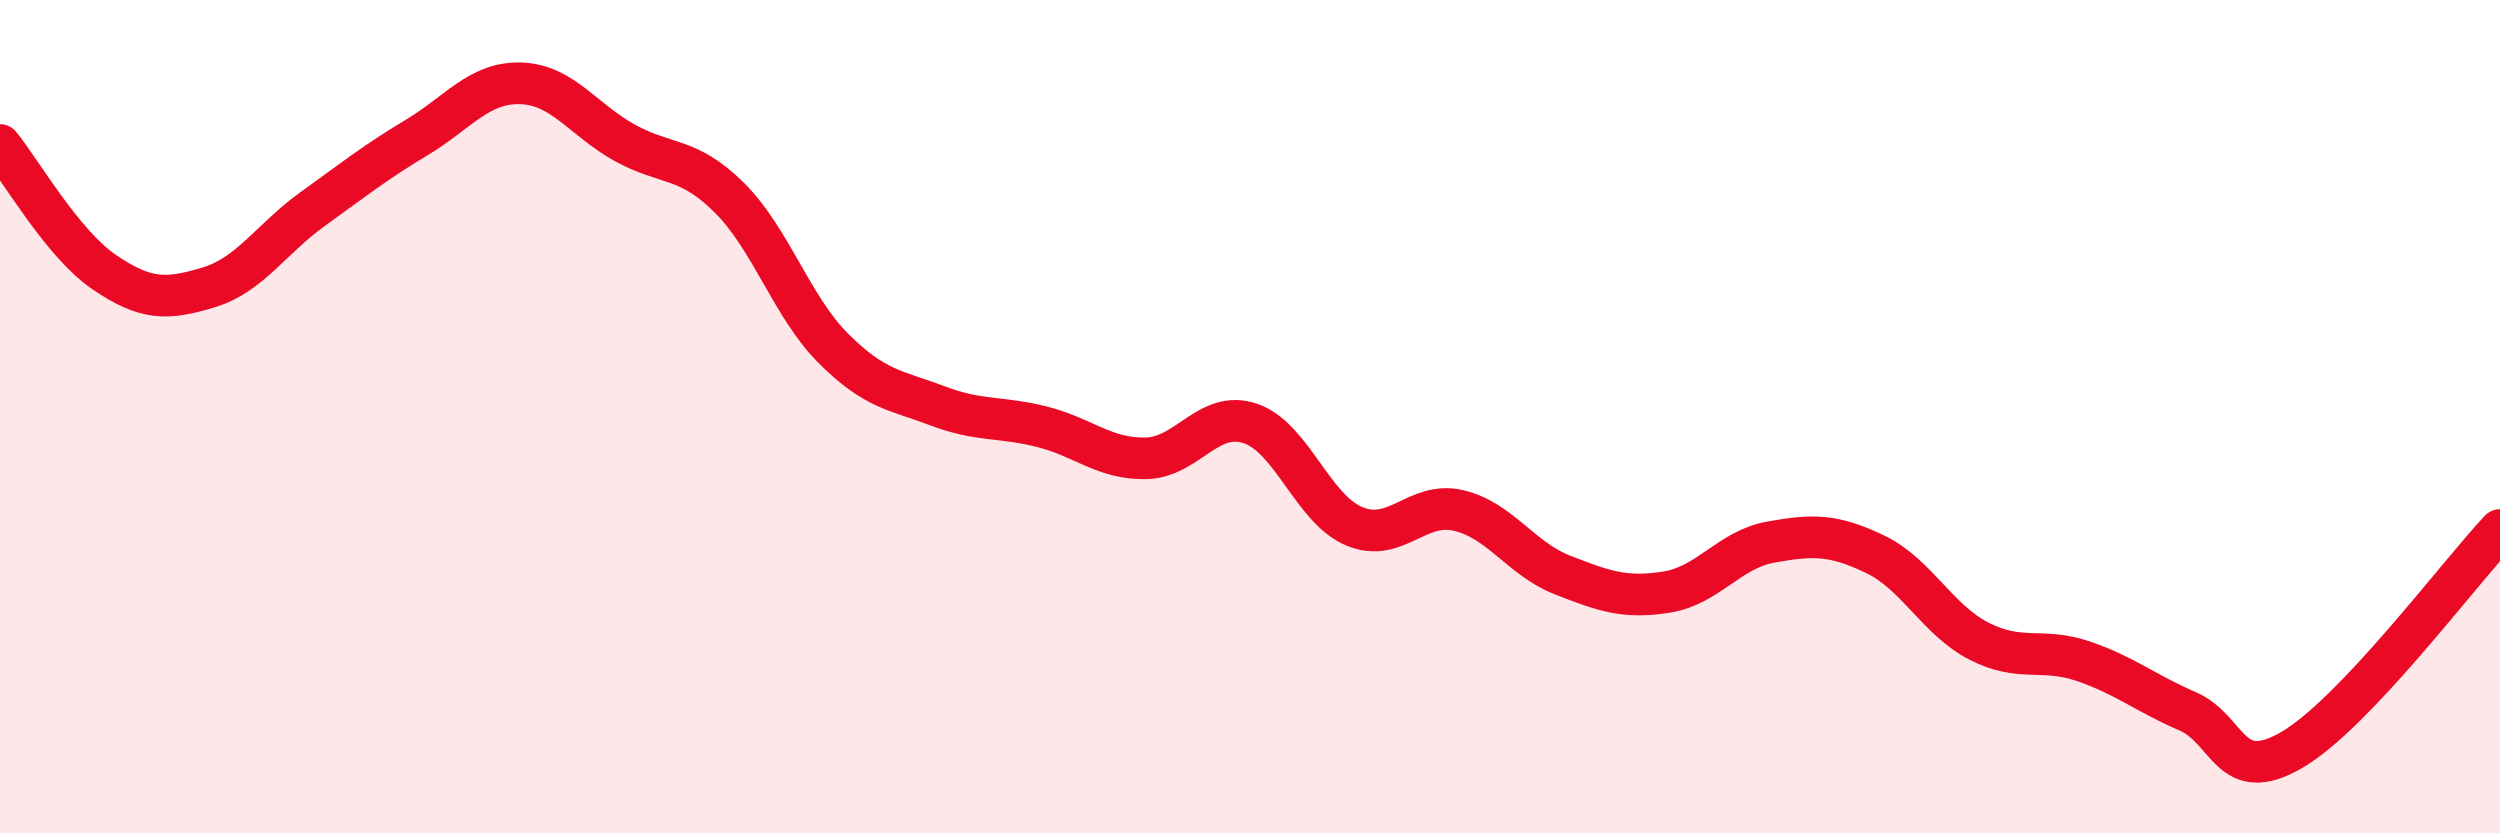
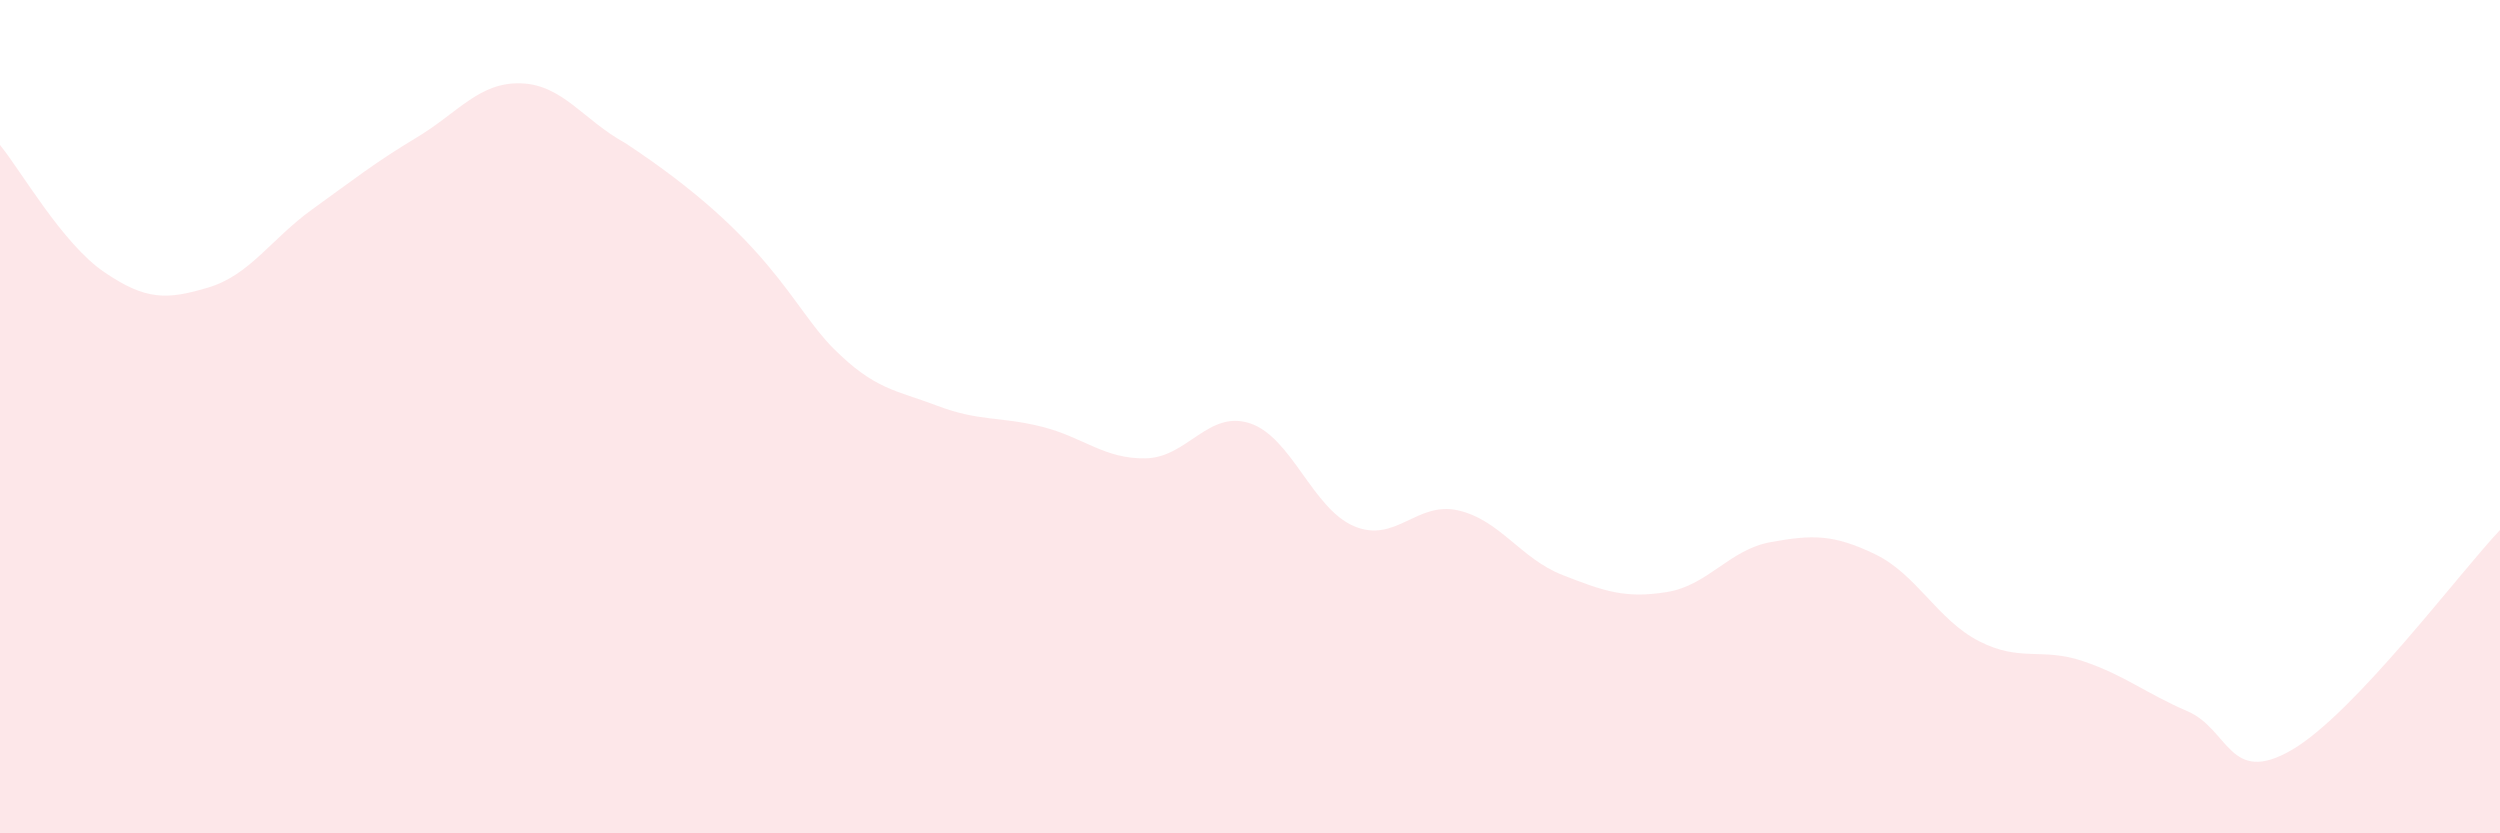
<svg xmlns="http://www.w3.org/2000/svg" width="60" height="20" viewBox="0 0 60 20">
-   <path d="M 0,3.48 C 0.5,4.09 1.5,5.85 2.5,6.53 C 3.5,7.21 4,7.2 5,6.9 C 6,6.6 6.5,5.74 7.5,5.02 C 8.5,4.3 9,3.9 10,3.3 C 11,2.7 11.5,1.97 12.5,2 C 13.5,2.03 14,2.88 15,3.43 C 16,3.98 16.5,3.75 17.5,4.74 C 18.5,5.73 19,7.36 20,8.36 C 21,9.36 21.5,9.36 22.5,9.74 C 23.5,10.12 24,9.99 25,10.24 C 26,10.49 26.5,11.02 27.5,11 C 28.5,10.98 29,9.83 30,10.16 C 31,10.49 31.5,12.21 32.5,12.63 C 33.5,13.05 34,12.02 35,12.25 C 36,12.48 36.5,13.41 37.5,13.8 C 38.5,14.19 39,14.37 40,14.21 C 41,14.05 41.5,13.19 42.5,13.01 C 43.5,12.83 44,12.82 45,13.3 C 46,13.78 46.5,14.88 47.5,15.39 C 48.5,15.9 49,15.53 50,15.87 C 51,16.21 51.5,16.64 52.5,17.07 C 53.5,17.5 53.5,18.87 55,18 C 56.5,17.13 59,13.78 60,12.72L60 20L0 20Z" fill="#EB0A25" opacity="0.1" stroke-linecap="round" stroke-linejoin="round" />
-   <path d="M 0,3.48 C 0.5,4.09 1.5,5.85 2.5,6.53 C 3.5,7.21 4,7.2 5,6.9 C 6,6.6 6.5,5.74 7.5,5.02 C 8.5,4.3 9,3.9 10,3.3 C 11,2.7 11.5,1.97 12.5,2 C 13.5,2.03 14,2.88 15,3.43 C 16,3.98 16.5,3.75 17.5,4.74 C 18.5,5.73 19,7.36 20,8.36 C 21,9.36 21.5,9.36 22.5,9.74 C 23.5,10.12 24,9.99 25,10.24 C 26,10.49 26.5,11.02 27.5,11 C 28.5,10.98 29,9.83 30,10.16 C 31,10.49 31.5,12.21 32.5,12.63 C 33.5,13.05 34,12.02 35,12.25 C 36,12.48 36.5,13.41 37.5,13.8 C 38.5,14.19 39,14.37 40,14.21 C 41,14.05 41.5,13.19 42.5,13.01 C 43.5,12.83 44,12.82 45,13.3 C 46,13.78 46.5,14.88 47.5,15.39 C 48.5,15.9 49,15.53 50,15.87 C 51,16.21 51.5,16.64 52.5,17.07 C 53.5,17.5 53.5,18.87 55,18 C 56.5,17.13 59,13.78 60,12.72" stroke="#EB0A25" stroke-width="1" fill="none" stroke-linecap="round" stroke-linejoin="round" />
+   <path d="M 0,3.48 C 0.5,4.09 1.5,5.85 2.5,6.53 C 3.5,7.21 4,7.2 5,6.9 C 6,6.6 6.5,5.74 7.5,5.02 C 8.5,4.3 9,3.9 10,3.3 C 11,2.7 11.5,1.97 12.5,2 C 13.5,2.03 14,2.88 15,3.43 C 18.5,5.73 19,7.36 20,8.36 C 21,9.36 21.5,9.36 22.5,9.74 C 23.5,10.12 24,9.99 25,10.24 C 26,10.49 26.5,11.02 27.5,11 C 28.5,10.98 29,9.83 30,10.16 C 31,10.49 31.5,12.21 32.5,12.63 C 33.5,13.05 34,12.02 35,12.25 C 36,12.48 36.5,13.41 37.5,13.8 C 38.5,14.19 39,14.37 40,14.21 C 41,14.05 41.5,13.19 42.5,13.01 C 43.5,12.83 44,12.82 45,13.3 C 46,13.78 46.5,14.88 47.5,15.39 C 48.5,15.9 49,15.53 50,15.87 C 51,16.21 51.5,16.64 52.5,17.07 C 53.5,17.5 53.5,18.87 55,18 C 56.5,17.13 59,13.78 60,12.72L60 20L0 20Z" fill="#EB0A25" opacity="0.1" stroke-linecap="round" stroke-linejoin="round" />
</svg>